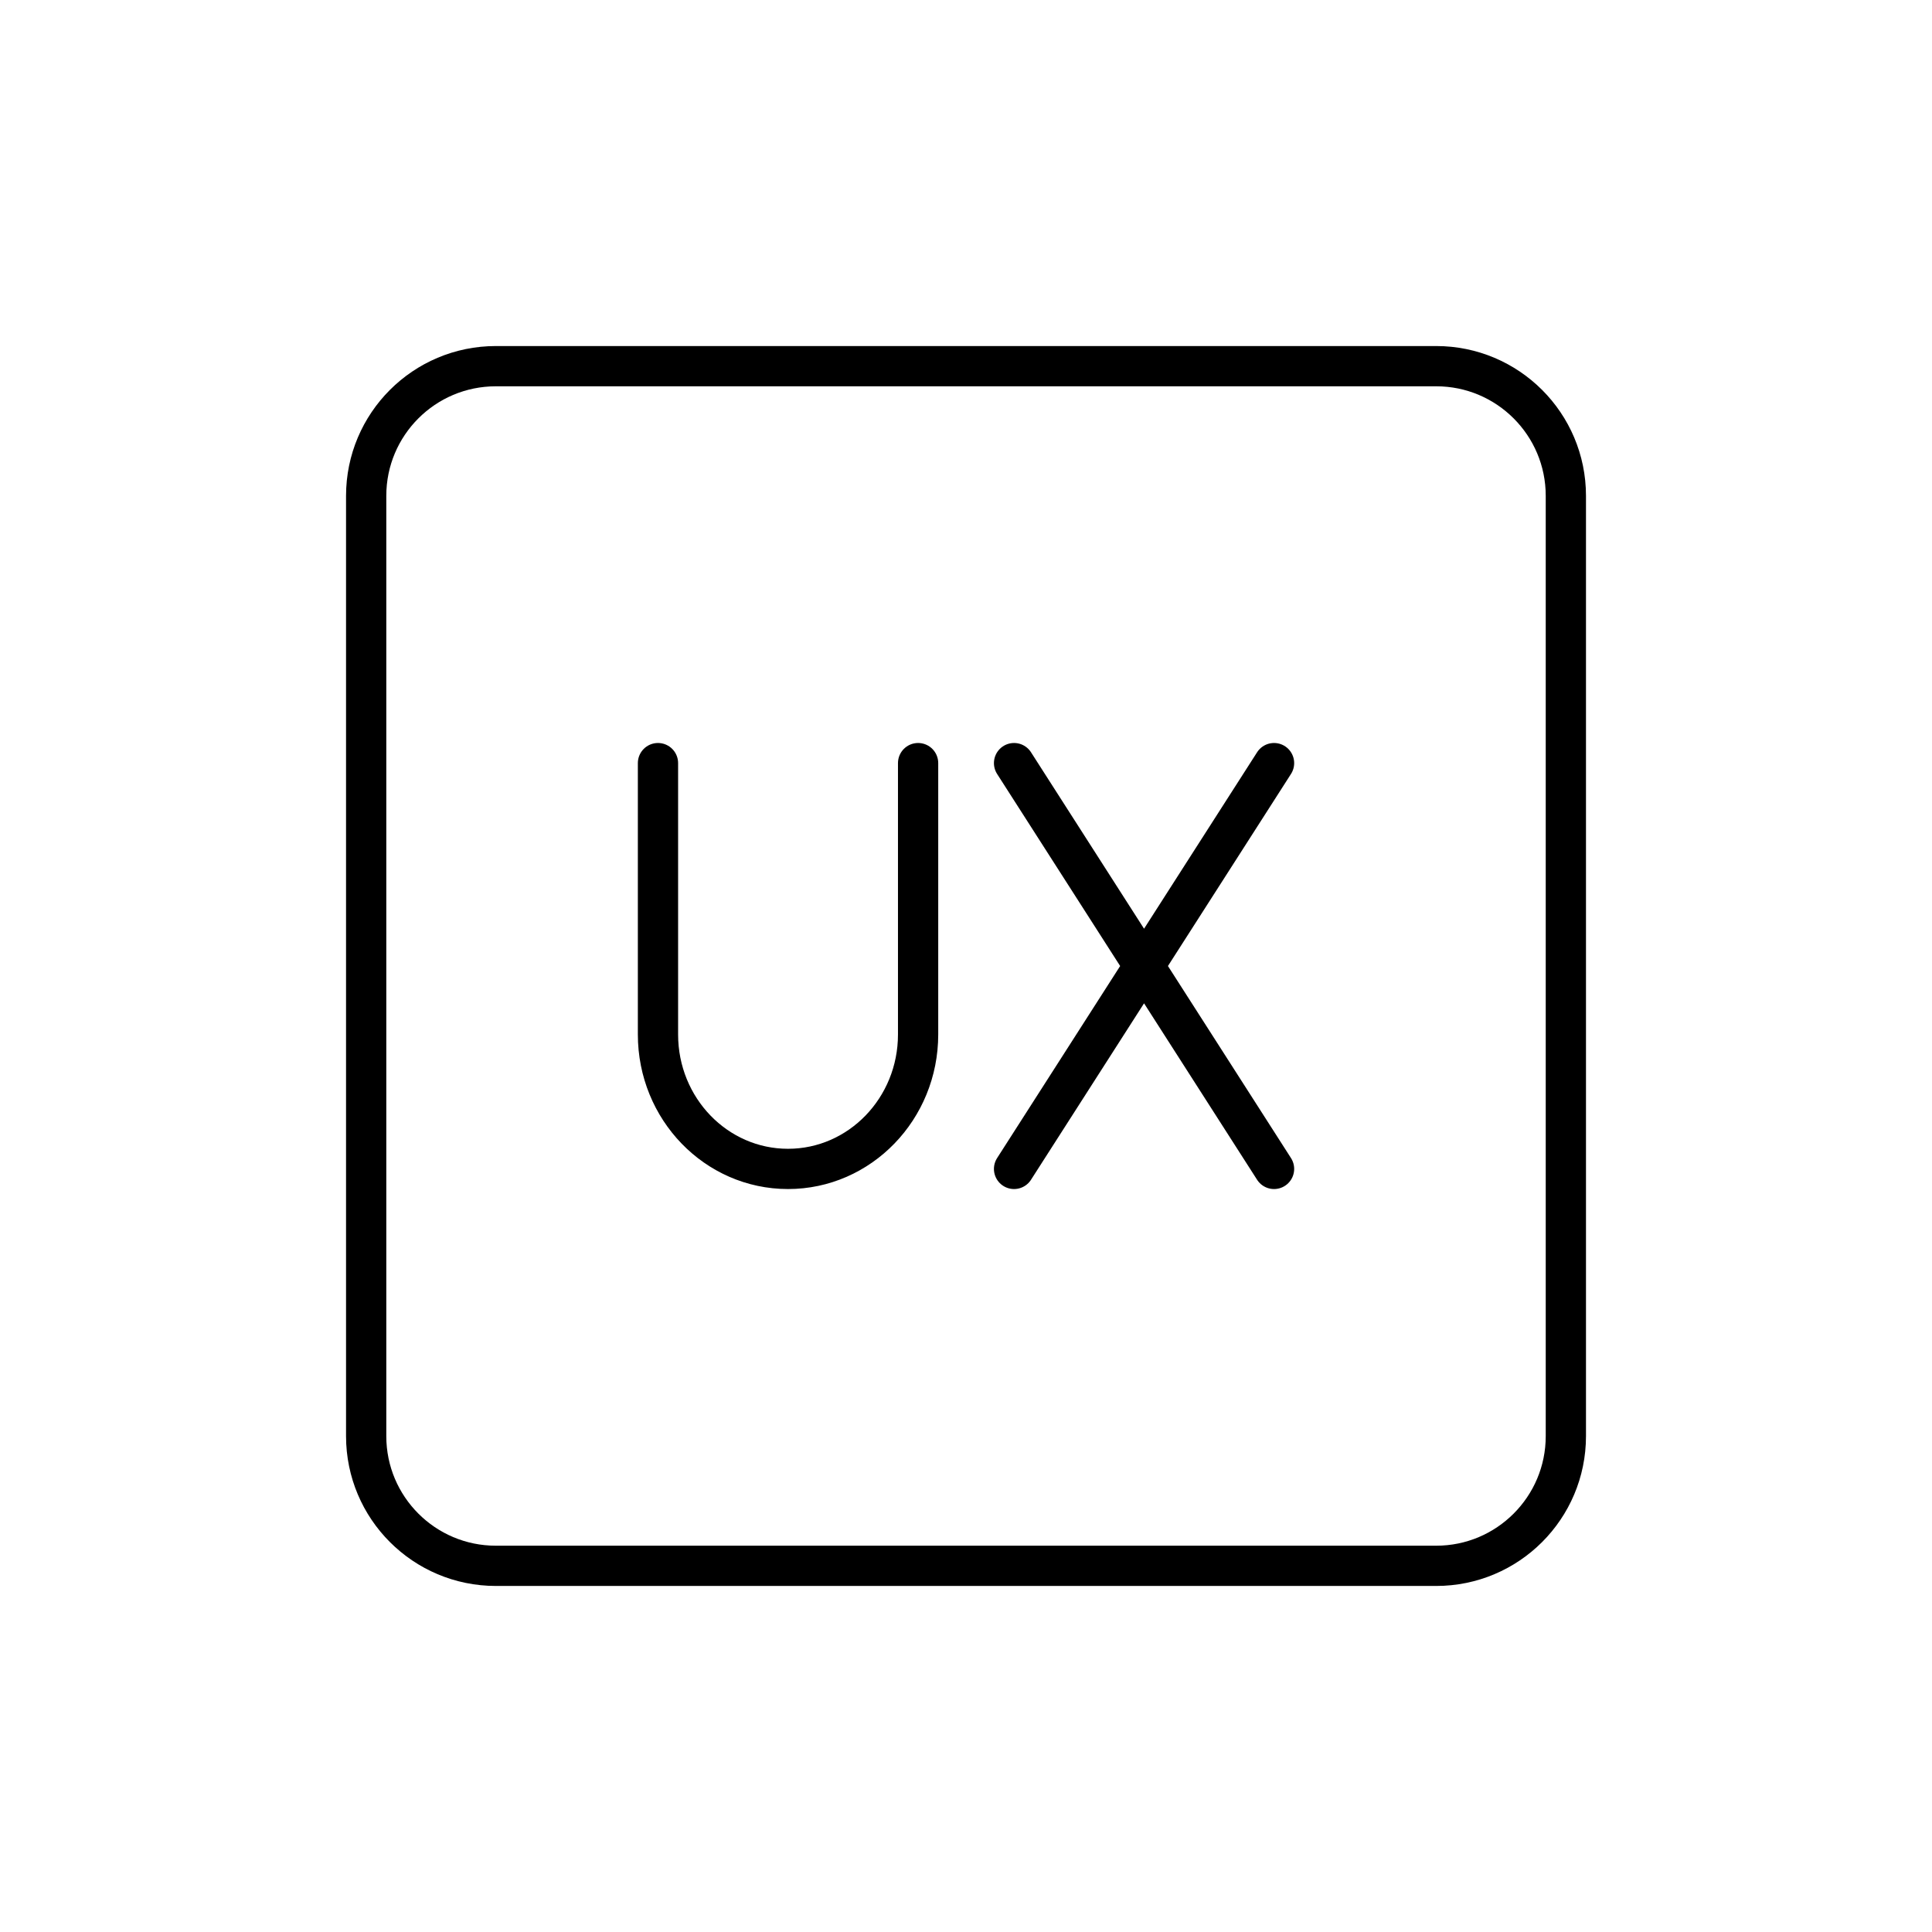
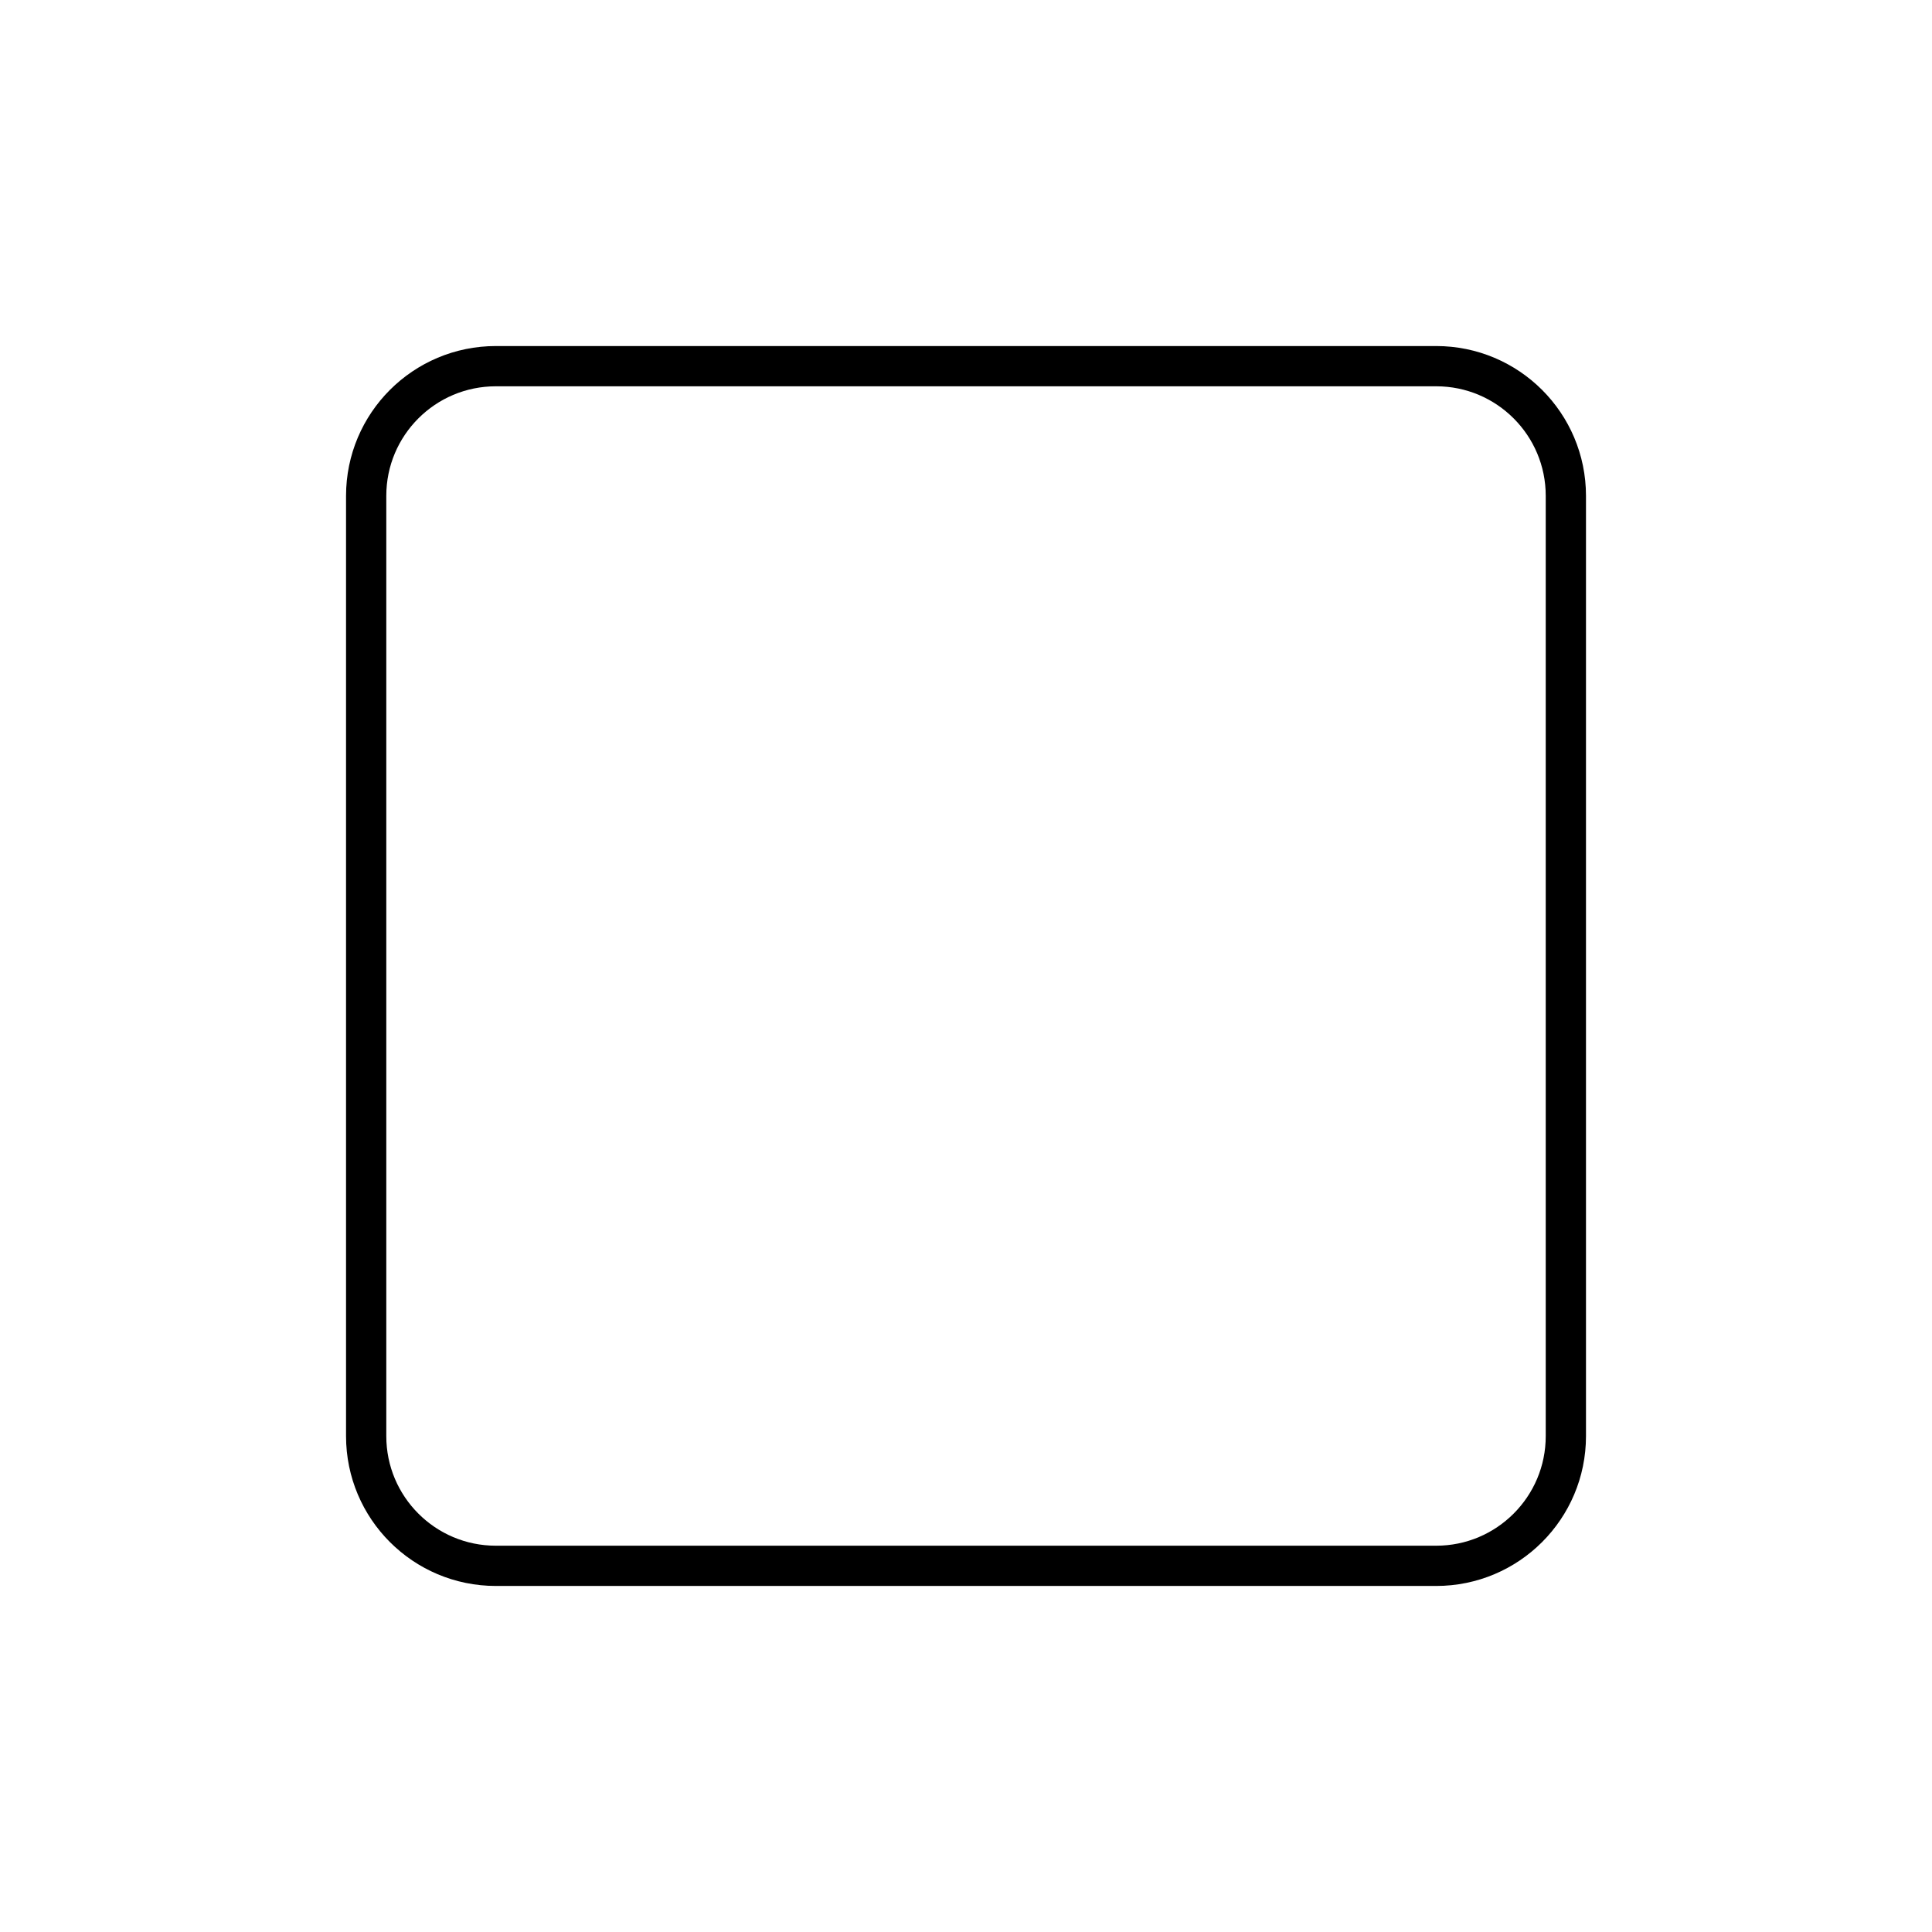
<svg xmlns="http://www.w3.org/2000/svg" width="72" height="72" viewBox="0 0 72 72" fill="none">
-   <path d="M24.521 28.439V38.552C24.521 41.319 26.688 43.562 29.367 43.562C32.043 43.562 34.215 41.319 34.215 38.552V28.439M47.48 28.439L37.791 43.562M37.791 28.439L47.48 43.562" stroke="black" stroke-width="1.5" stroke-linecap="round" stroke-linejoin="round" />
  <path d="M53.522 13.646H18.48C15.81 13.646 13.646 15.809 13.646 18.479V53.52C13.646 56.19 15.81 58.354 18.48 58.354H53.522C56.191 58.354 58.355 56.19 58.355 53.52V18.479C58.355 15.809 56.191 13.646 53.522 13.646Z" stroke="black" stroke-width="1.5" stroke-linecap="round" stroke-linejoin="round" />
</svg>